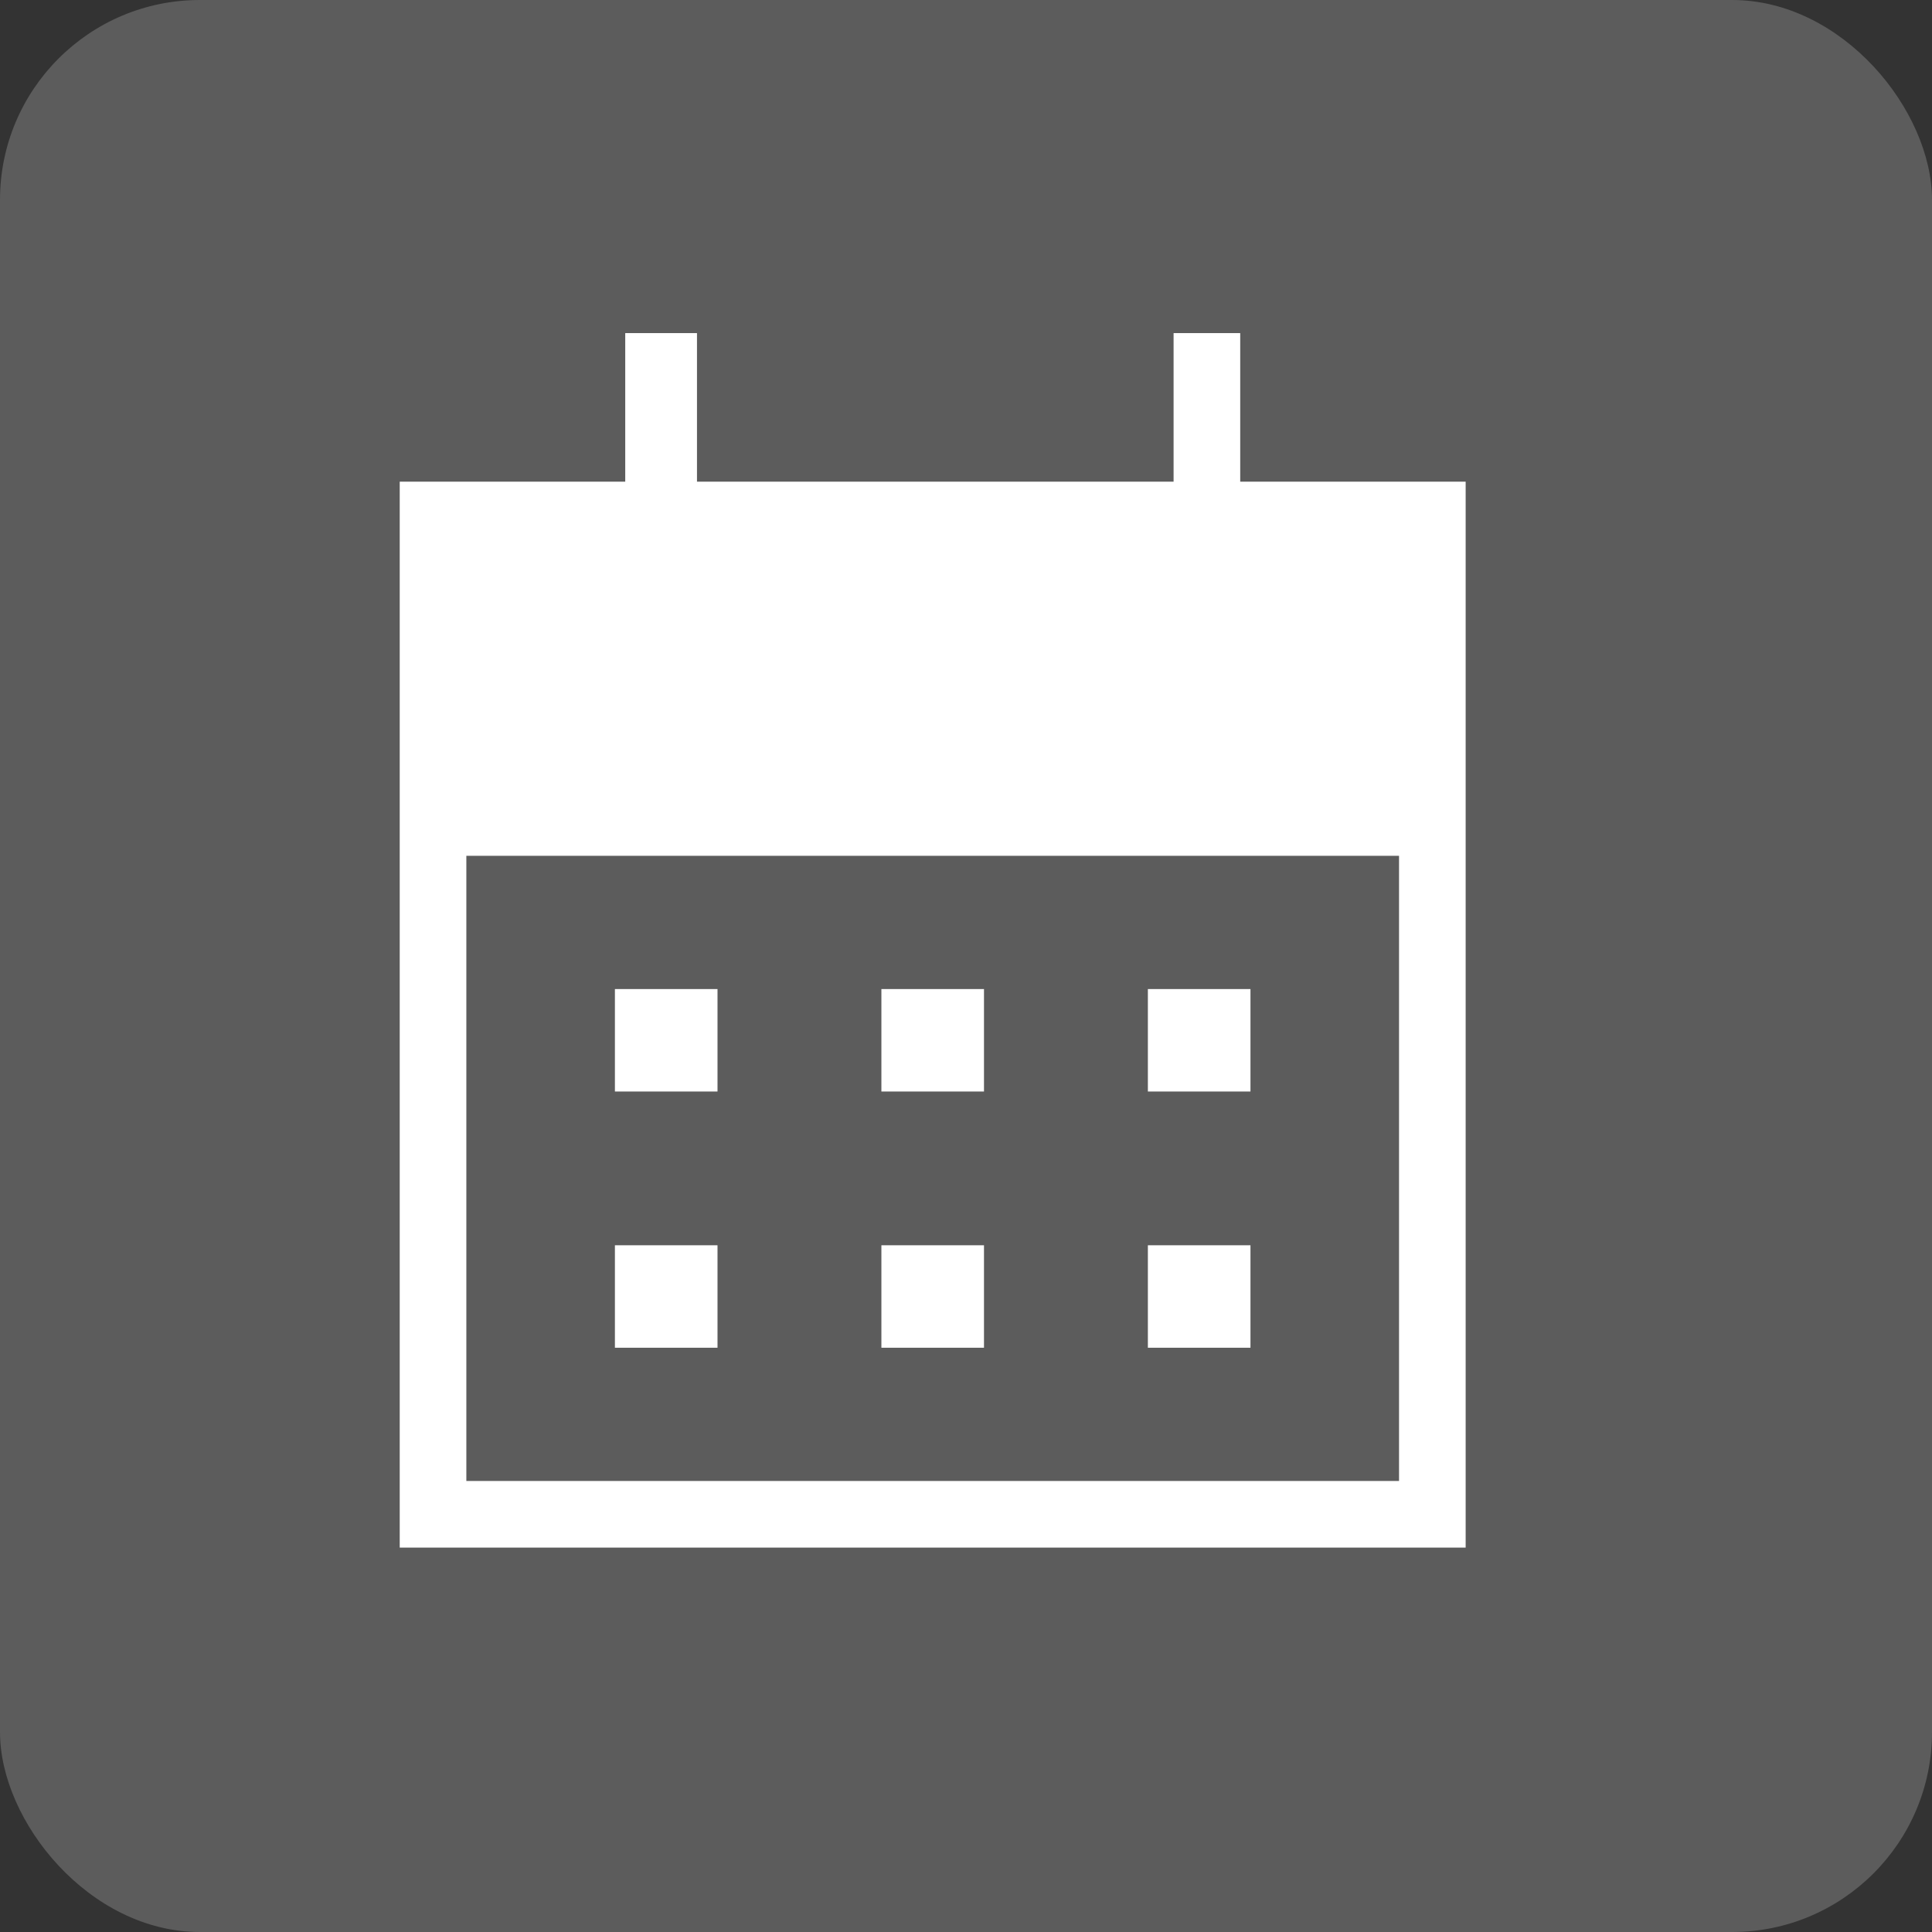
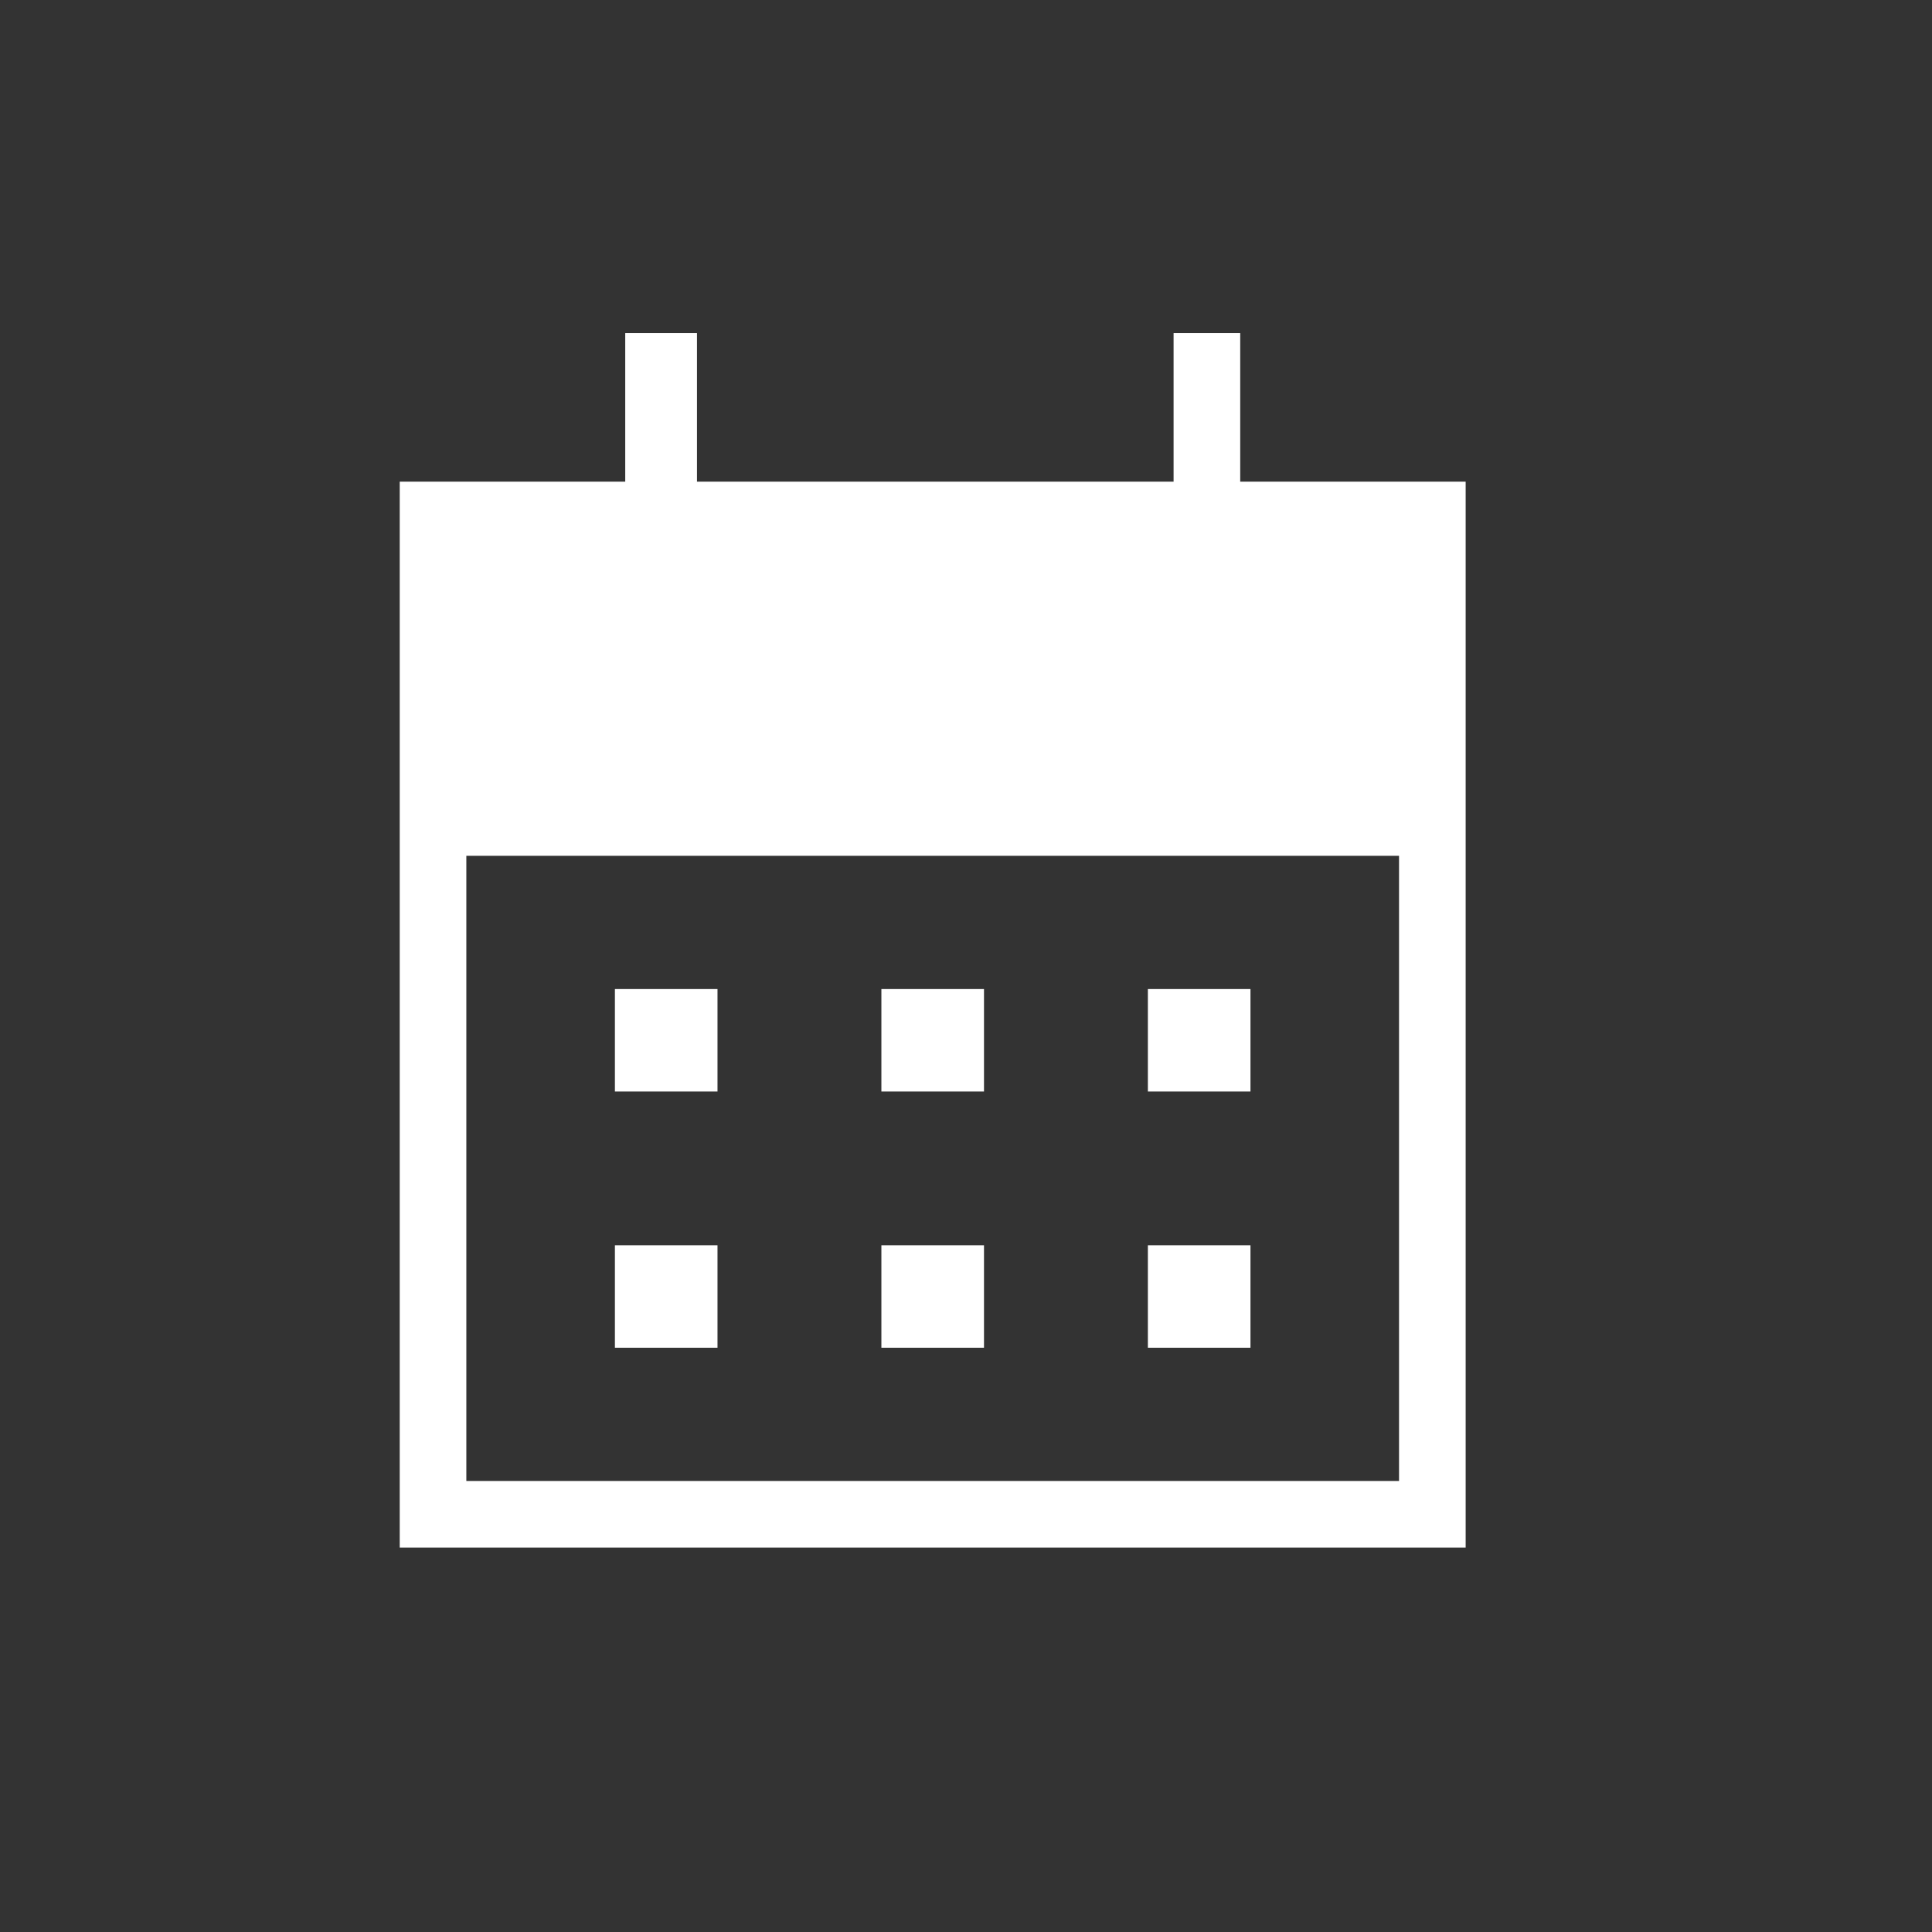
<svg xmlns="http://www.w3.org/2000/svg" width="29" height="29" viewBox="0 0 29 29" fill="none">
  <rect x="0" y="0" width="29" height="29" fill="#333333" stroke="none" />
-   <rect width="29" height="29" rx="3" fill="white" fill-opacity="0.2" />
-   <path d="M13.23 16.384V14.846H14.77V16.384H13.23ZM9.23 16.384V14.846H10.77V16.384H9.23ZM17.23 16.384V14.846H18.77V16.384H17.23ZM13.23 20.23V18.692H14.77V20.23H13.23ZM9.23 20.23V18.692H10.77V20.23H9.23ZM17.23 20.23V18.692H18.77V20.23H17.23ZM6 23.23V7.23H9.385V5H10.462V7.23H17.616V5H18.616V7.23H22V23.23H6ZM7 22.23H21V12.846H7V22.23Z" fill="white" />
+   <path d="M13.23 16.384V14.846H14.77V16.384H13.23ZM9.23 16.384V14.846H10.77V16.384H9.23ZM17.23 16.384V14.846H18.77V16.384H17.23ZM13.23 20.23V18.692H14.77V20.23ZM9.23 20.23V18.692H10.77V20.23H9.23ZM17.23 20.23V18.692H18.77V20.23H17.23ZM6 23.23V7.23H9.385V5H10.462V7.23H17.616V5H18.616V7.23H22V23.23H6ZM7 22.23H21V12.846H7V22.23Z" fill="white" />
</svg>